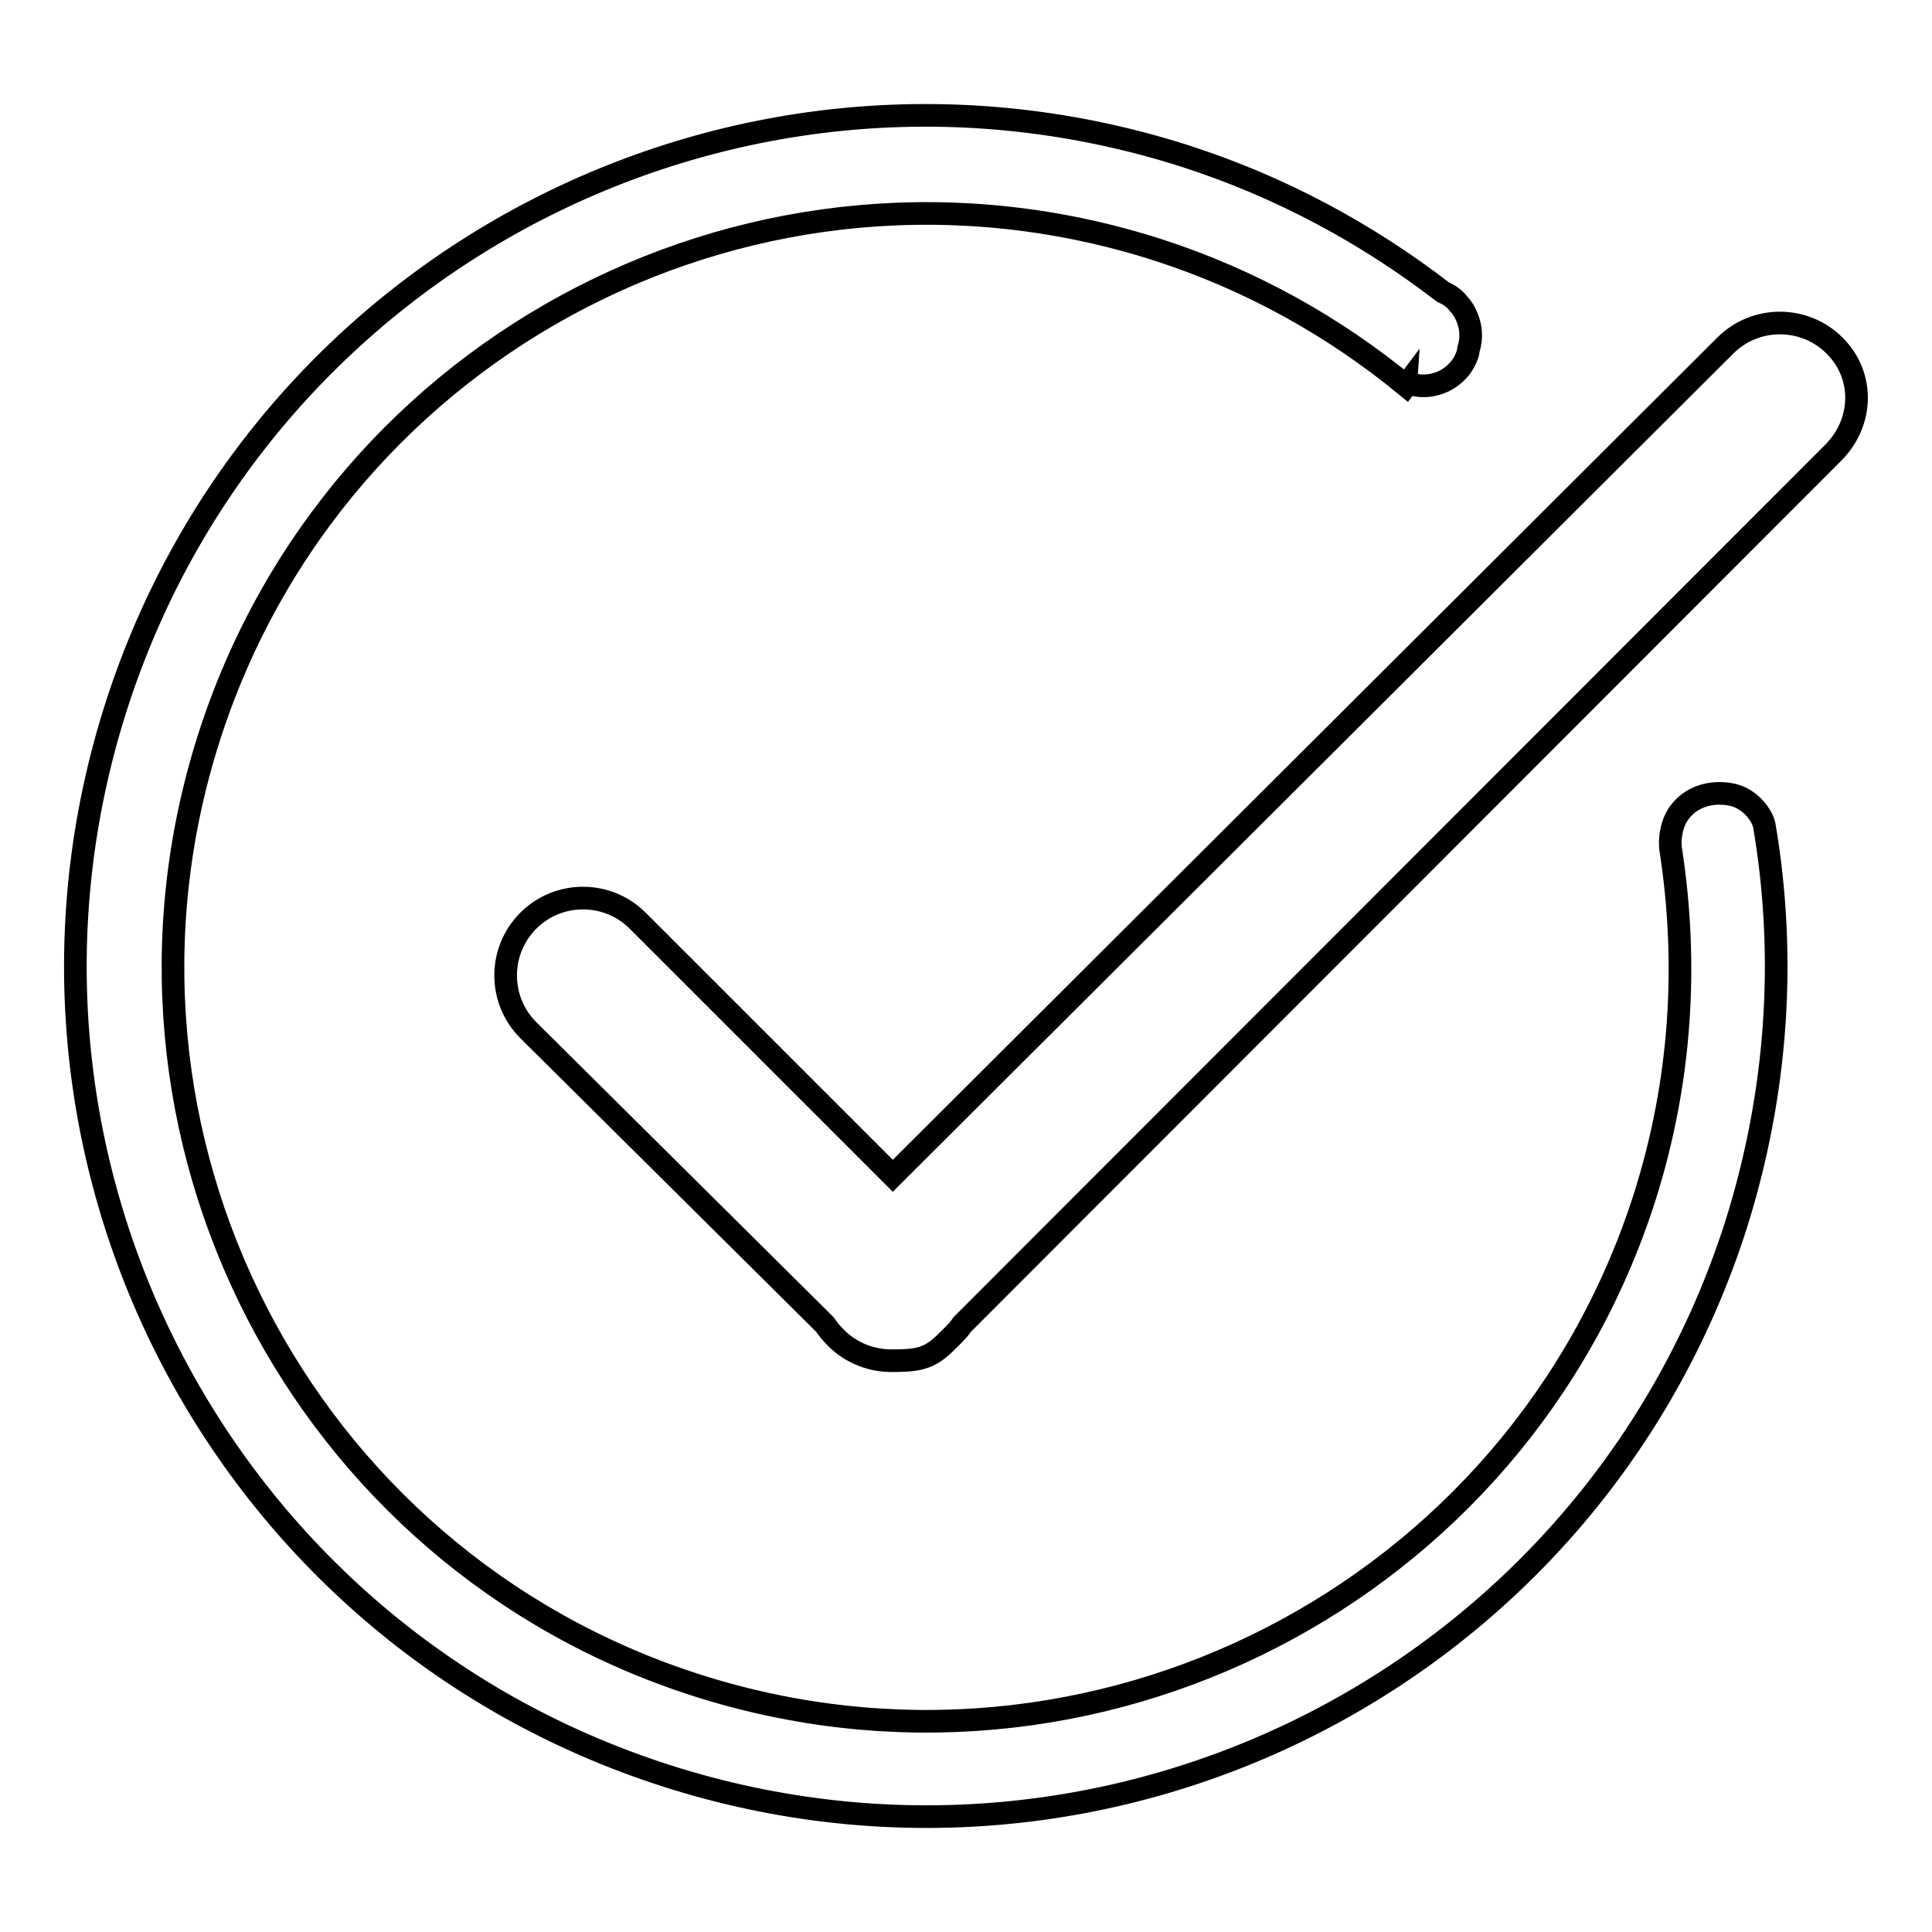
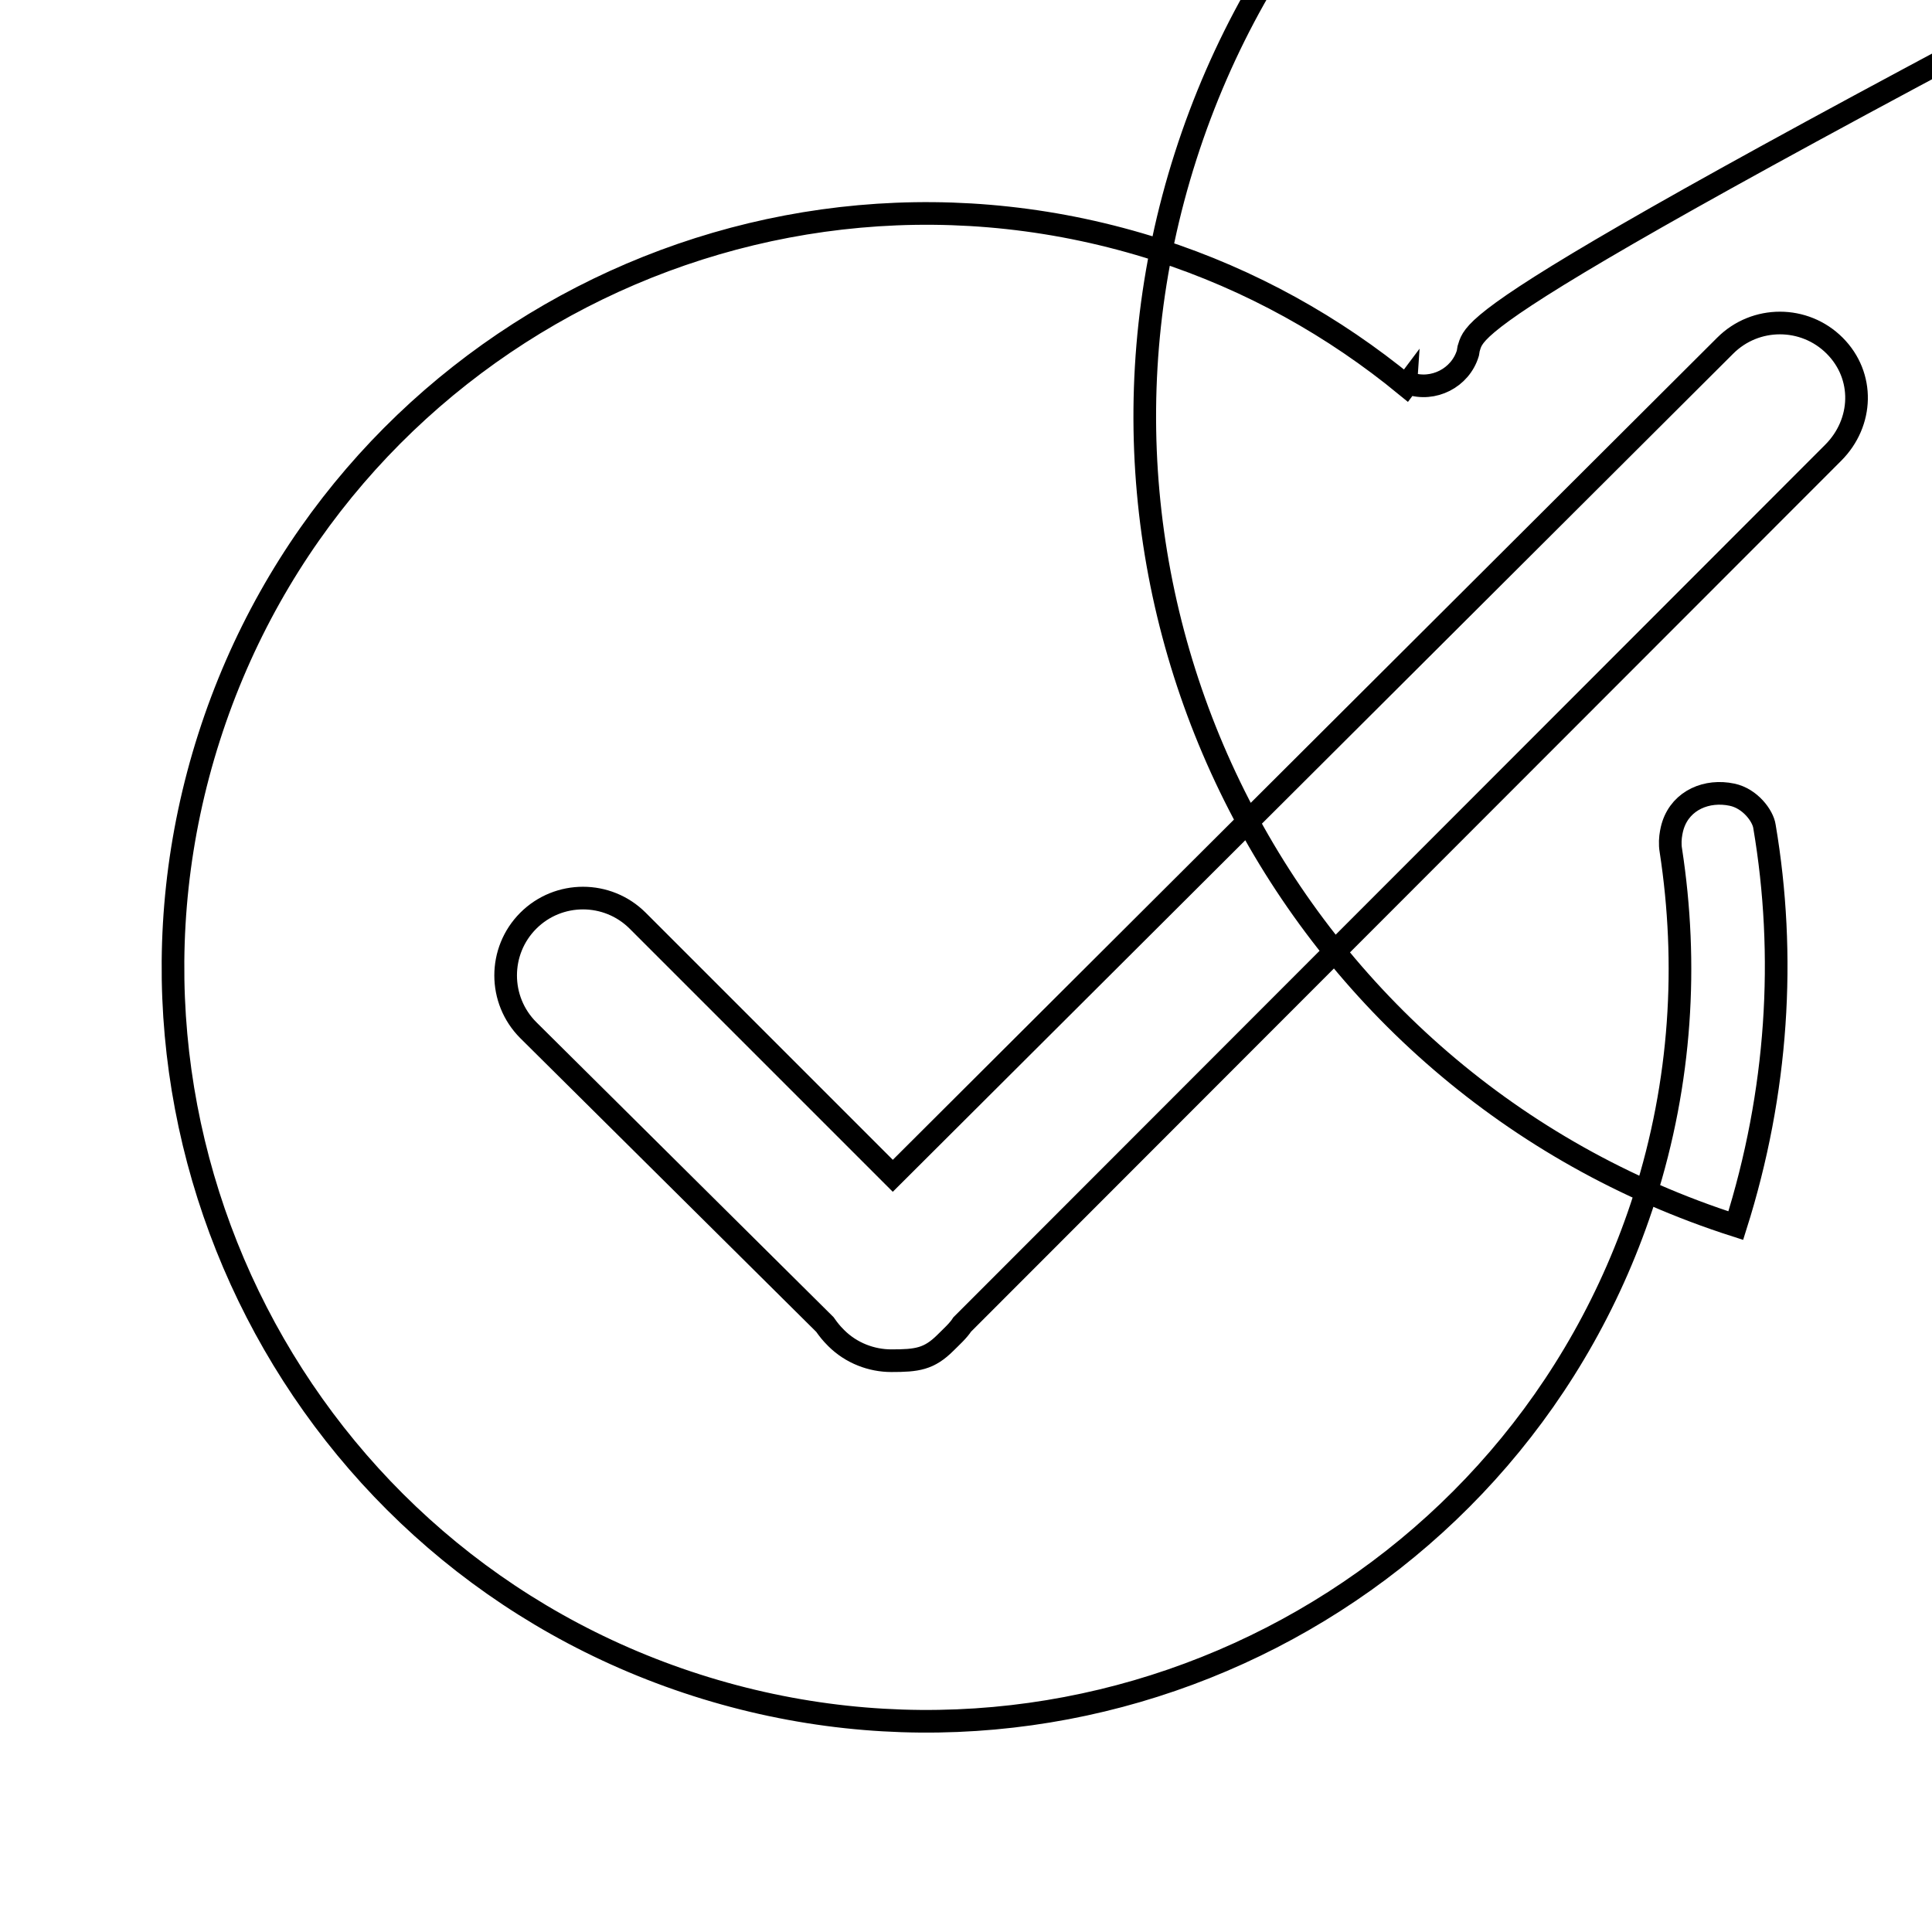
<svg xmlns="http://www.w3.org/2000/svg" version="1.1" x="0px" y="0px" viewBox="0 0 256 256" enable-background="new 0 0 256 256" xml:space="preserve">
  <g>
    <g>
-       <path stroke-width="3" fill-opacity="0" stroke="#000000" d="M242.9,60L127.5,175.5c-0.5,0.8-1.5,1.7-2.2,2.4c-2.2,2.2-3.8,2.4-7.2,2.4c-2.6,0-5.3-1-7.3-3c-0.7-0.7-1-1.1-1.5-1.8l-39.3-39c-4-4-4-10.5,0-14.5c4-4,10.5-4,14.5,0l33.8,33.8l110.3-110c4-4,10.5-4,14.5,0C247.1,49.8,246.9,56,242.9,60z M194.6,46.2l-0.1,0.6c-1,3.3-4.6,5.1-7.8,4c0,0-0.1,0-0.1-0.1l-0.3,0.4c-9.5-7.8-20.5-14-32.9-18C100.7,16.2,44.5,45.2,27.7,97.7c-16.8,52.5,12.1,108.8,64.6,125.6c52.5,16.8,108.8-12.1,125.6-64.6c4.9-15.4,5.8-31,3.5-46c-0.3-1.7,0.3-3.4,0.3-3.4c1.1-3.3,4.5-4.7,7.8-4c2.4,0.5,4.1,2.8,4.3,4.2c2.9,17.1,1.8,35.2-3.8,52.9c-19,59.3-82.4,91.9-141.7,72.9c-59.3-19-91.9-82.4-72.9-141.7c19-59.3,82.4-91.9,141.7-72.9c12.7,4.1,24.1,10.3,34.1,18c0.9,0.4,1.6,0.9,2.1,1.6C193.6,40.5,195.6,43.1,194.6,46.2z" />
+       <path stroke-width="3" fill-opacity="0" stroke="#000000" d="M242.9,60L127.5,175.5c-0.5,0.8-1.5,1.7-2.2,2.4c-2.2,2.2-3.8,2.4-7.2,2.4c-2.6,0-5.3-1-7.3-3c-0.7-0.7-1-1.1-1.5-1.8l-39.3-39c-4-4-4-10.5,0-14.5c4-4,10.5-4,14.5,0l33.8,33.8l110.3-110c4-4,10.5-4,14.5,0C247.1,49.8,246.9,56,242.9,60z M194.6,46.2l-0.1,0.6c-1,3.3-4.6,5.1-7.8,4c0,0-0.1,0-0.1-0.1l-0.3,0.4c-9.5-7.8-20.5-14-32.9-18C100.7,16.2,44.5,45.2,27.7,97.7c-16.8,52.5,12.1,108.8,64.6,125.6c52.5,16.8,108.8-12.1,125.6-64.6c4.9-15.4,5.8-31,3.5-46c-0.3-1.7,0.3-3.4,0.3-3.4c1.1-3.3,4.5-4.7,7.8-4c2.4,0.5,4.1,2.8,4.3,4.2c2.9,17.1,1.8,35.2-3.8,52.9c-59.3-19-91.9-82.4-72.9-141.7c19-59.3,82.4-91.9,141.7-72.9c12.7,4.1,24.1,10.3,34.1,18c0.9,0.4,1.6,0.9,2.1,1.6C193.6,40.5,195.6,43.1,194.6,46.2z" />
    </g>
  </g>
</svg>